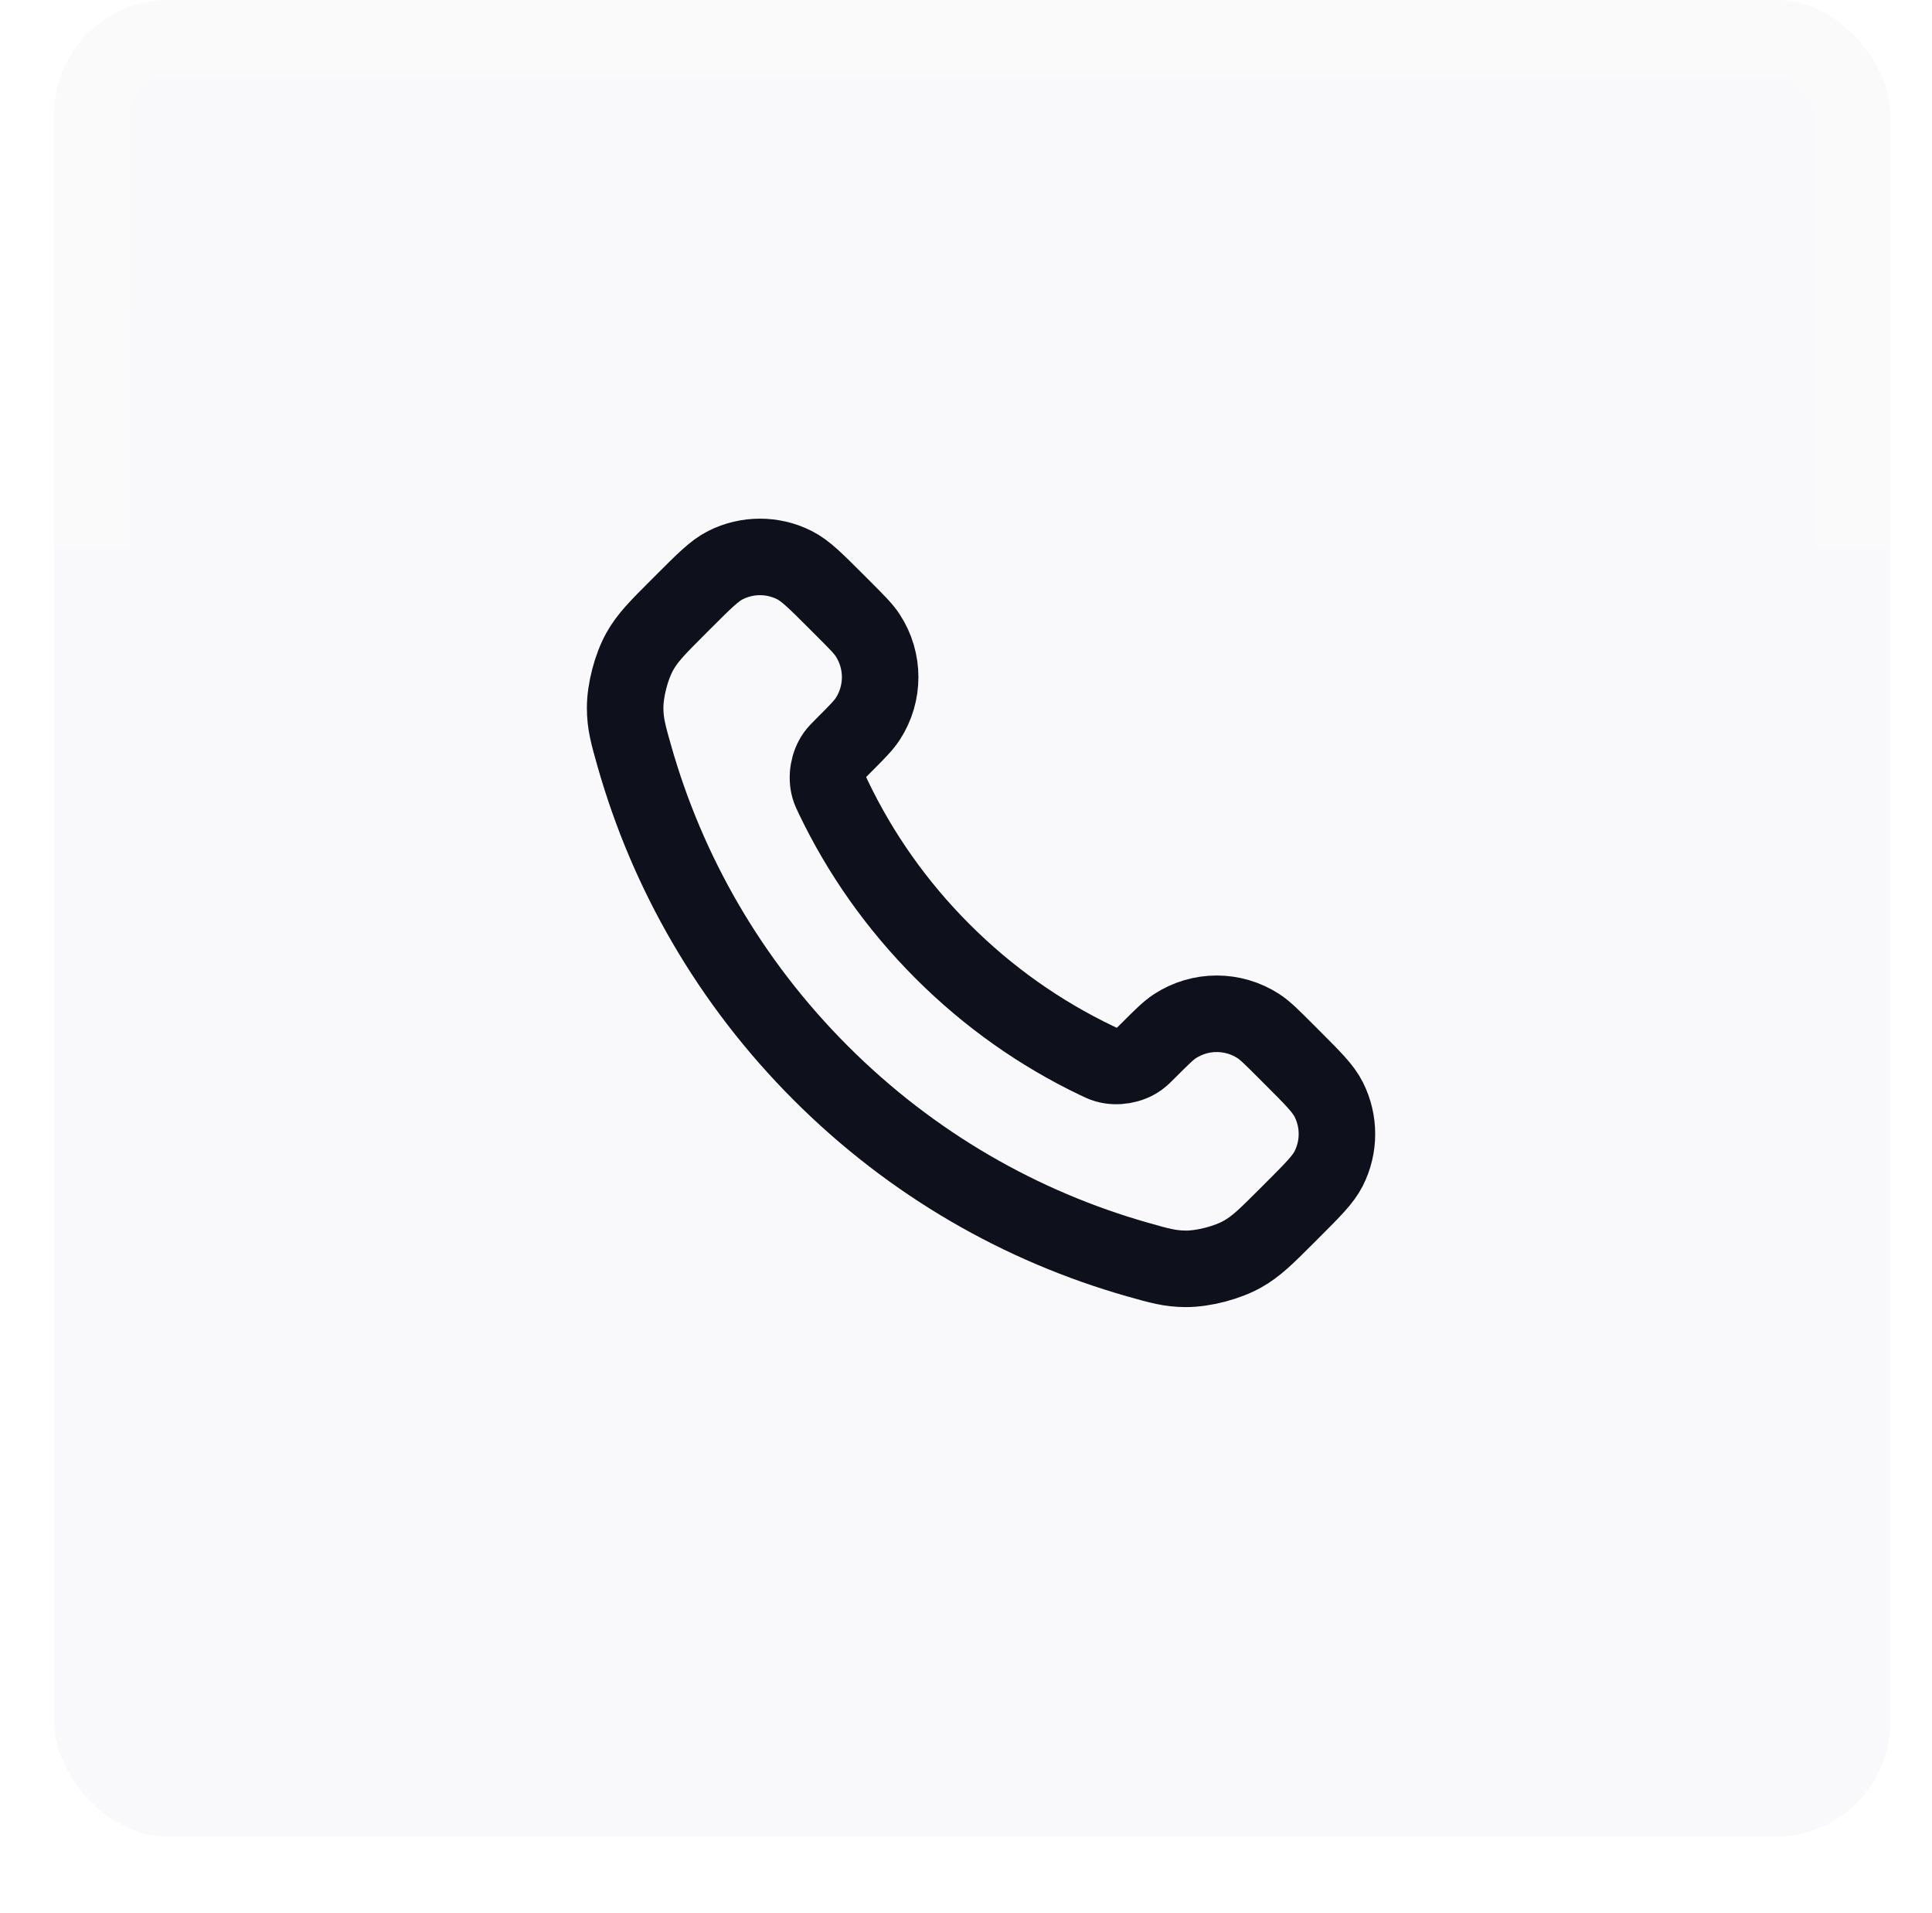
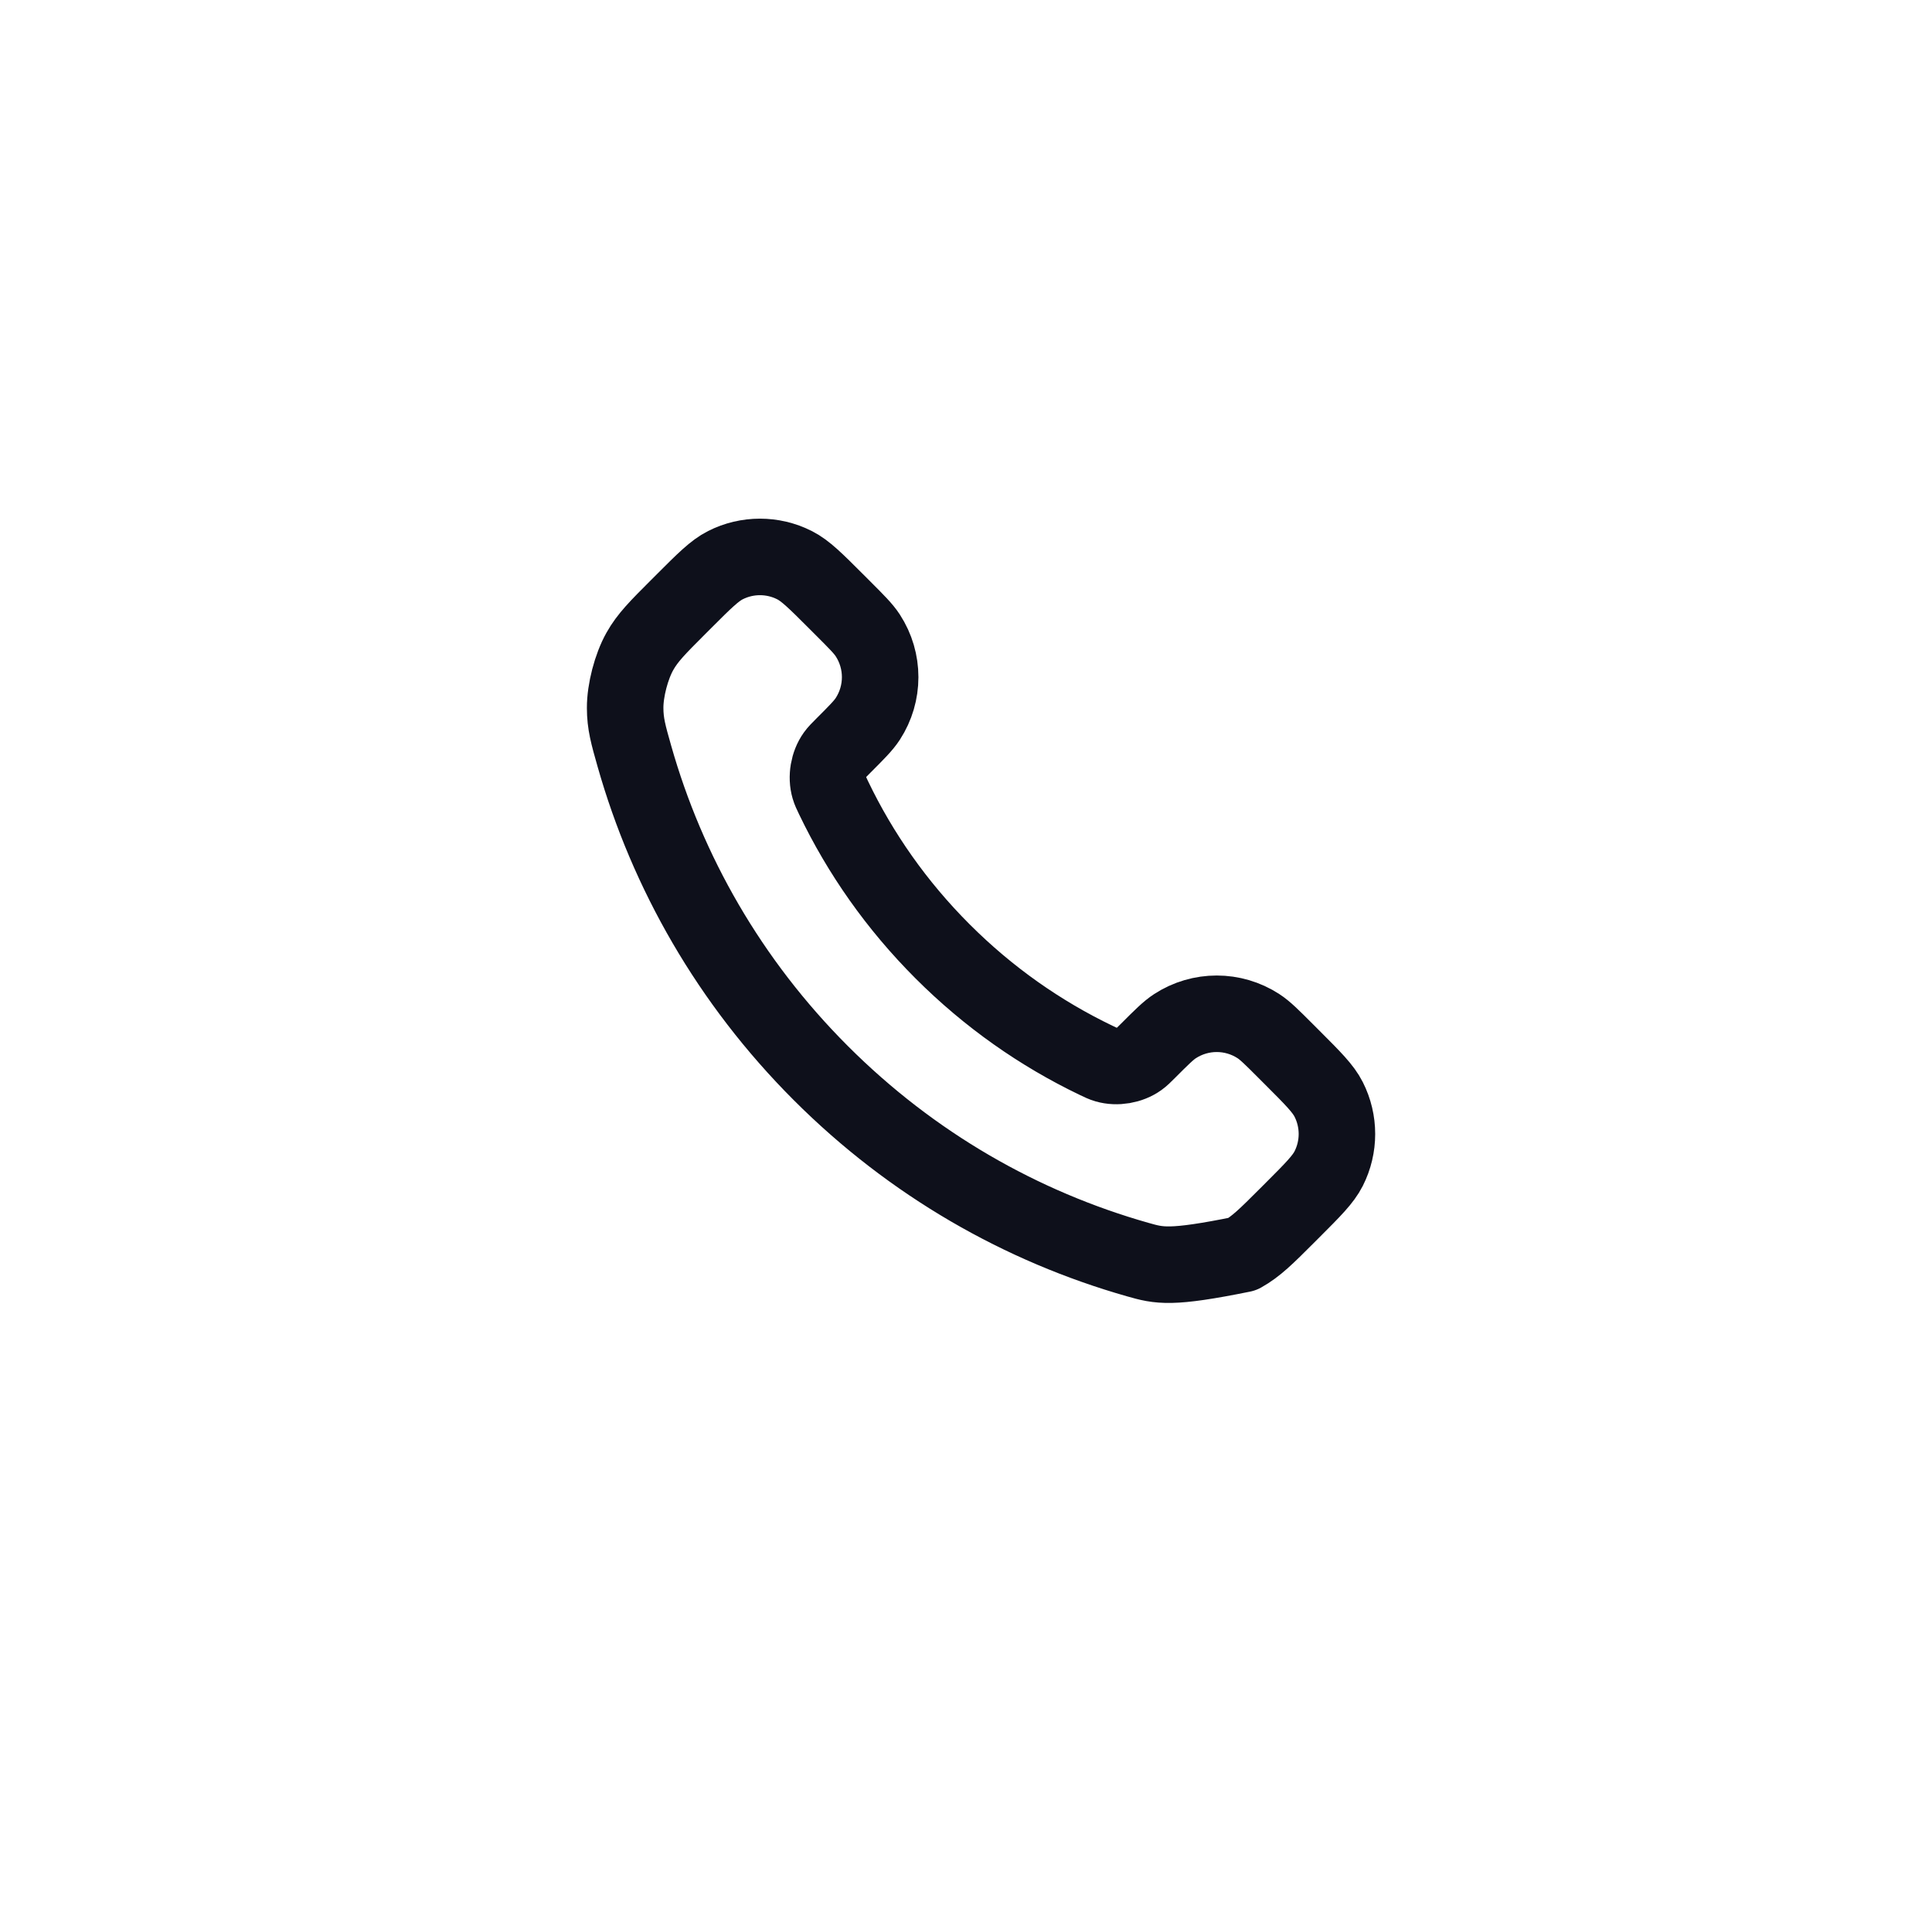
<svg xmlns="http://www.w3.org/2000/svg" width="101" height="100" viewBox="0 0 101 100" fill="none">
  <g filter="url(#filter0_dii_75_2246)">
-     <rect x="2.821" y="1" width="96" height="96" rx="6" fill="#F9F9FB" />
    <rect x="4.821" y="3" width="92" height="92" rx="4" stroke="url(#paint0_linear_75_2246)" stroke-width="4" />
-     <path d="M43.582 42.707C44.974 45.606 46.871 48.323 49.275 50.726C51.678 53.13 54.395 55.027 57.294 56.419C57.544 56.539 57.668 56.599 57.826 56.645C58.387 56.808 59.075 56.691 59.55 56.351C59.684 56.255 59.798 56.141 60.027 55.912C60.726 55.213 61.076 54.863 61.427 54.635C62.753 53.773 64.462 53.773 65.788 54.635C66.139 54.863 66.489 55.213 67.188 55.912L67.578 56.302C68.641 57.365 69.172 57.896 69.461 58.467C70.035 59.602 70.035 60.943 69.461 62.078C69.172 62.648 68.641 63.18 67.578 64.243L67.263 64.558C66.203 65.617 65.674 66.147 64.954 66.551C64.155 67 62.914 67.323 61.997 67.32C61.171 67.318 60.607 67.158 59.478 66.837C53.411 65.115 47.687 61.866 42.911 57.09C38.135 52.314 34.886 46.59 33.164 40.523C32.843 39.394 32.683 38.83 32.681 38.004C32.678 37.087 33.001 35.846 33.45 35.047C33.854 34.327 34.384 33.797 35.443 32.738L35.758 32.423C36.821 31.36 37.352 30.829 37.923 30.54C39.058 29.966 40.399 29.966 41.534 30.54C42.105 30.829 42.636 31.36 43.699 32.423L44.089 32.813C44.788 33.512 45.138 33.862 45.366 34.213C46.228 35.539 46.228 37.248 45.366 38.574C45.138 38.925 44.788 39.275 44.089 39.974C43.86 40.203 43.746 40.317 43.65 40.451C43.31 40.926 43.193 41.614 43.356 42.175C43.402 42.333 43.462 42.457 43.582 42.707Z" stroke="#0E101B" stroke-width="4" stroke-linecap="round" stroke-linejoin="round" />
+     <path d="M43.582 42.707C44.974 45.606 46.871 48.323 49.275 50.726C51.678 53.13 54.395 55.027 57.294 56.419C57.544 56.539 57.668 56.599 57.826 56.645C58.387 56.808 59.075 56.691 59.55 56.351C59.684 56.255 59.798 56.141 60.027 55.912C60.726 55.213 61.076 54.863 61.427 54.635C62.753 53.773 64.462 53.773 65.788 54.635C66.139 54.863 66.489 55.213 67.188 55.912L67.578 56.302C68.641 57.365 69.172 57.896 69.461 58.467C70.035 59.602 70.035 60.943 69.461 62.078C69.172 62.648 68.641 63.18 67.578 64.243L67.263 64.558C66.203 65.617 65.674 66.147 64.954 66.551C61.171 67.318 60.607 67.158 59.478 66.837C53.411 65.115 47.687 61.866 42.911 57.09C38.135 52.314 34.886 46.59 33.164 40.523C32.843 39.394 32.683 38.83 32.681 38.004C32.678 37.087 33.001 35.846 33.45 35.047C33.854 34.327 34.384 33.797 35.443 32.738L35.758 32.423C36.821 31.36 37.352 30.829 37.923 30.54C39.058 29.966 40.399 29.966 41.534 30.54C42.105 30.829 42.636 31.36 43.699 32.423L44.089 32.813C44.788 33.512 45.138 33.862 45.366 34.213C46.228 35.539 46.228 37.248 45.366 38.574C45.138 38.925 44.788 39.275 44.089 39.974C43.86 40.203 43.746 40.317 43.65 40.451C43.31 40.926 43.193 41.614 43.356 42.175C43.402 42.333 43.462 42.457 43.582 42.707Z" stroke="#0E101B" stroke-width="4" stroke-linecap="round" stroke-linejoin="round" />
  </g>
  <defs>
    <filter id="filter0_dii_75_2246" x="0.821" y="0" width="100" height="100" filterUnits="userSpaceOnUse" color-interpolation-filters="sRGB">
      <feFlood flood-opacity="0" result="BackgroundImageFix" />
      <feColorMatrix in="SourceAlpha" type="matrix" values="0 0 0 0 0 0 0 0 0 0 0 0 0 0 0 0 0 0 127 0" result="hardAlpha" />
      <feOffset dy="1" />
      <feGaussianBlur stdDeviation="1" />
      <feComposite in2="hardAlpha" operator="out" />
      <feColorMatrix type="matrix" values="0 0 0 0 0.063 0 0 0 0 0.094 0 0 0 0 0.157 0 0 0 0.05 0" />
      <feBlend mode="normal" in2="BackgroundImageFix" result="effect1_dropShadow_75_2246" />
      <feBlend mode="normal" in="SourceGraphic" in2="effect1_dropShadow_75_2246" result="shape" />
      <feColorMatrix in="SourceAlpha" type="matrix" values="0 0 0 0 0 0 0 0 0 0 0 0 0 0 0 0 0 0 127 0" result="hardAlpha" />
      <feOffset dy="-2" />
      <feComposite in2="hardAlpha" operator="arithmetic" k2="-1" k3="1" />
      <feColorMatrix type="matrix" values="0 0 0 0 0.063 0 0 0 0 0.094 0 0 0 0 0.157 0 0 0 0.05 0" />
      <feBlend mode="normal" in2="shape" result="effect2_innerShadow_75_2246" />
      <feColorMatrix in="SourceAlpha" type="matrix" values="0 0 0 0 0 0 0 0 0 0 0 0 0 0 0 0 0 0 127 0" result="hardAlpha" />
      <feMorphology radius="1" operator="erode" in="SourceAlpha" result="effect3_innerShadow_75_2246" />
      <feOffset />
      <feComposite in2="hardAlpha" operator="arithmetic" k2="-1" k3="1" />
      <feColorMatrix type="matrix" values="0 0 0 0 0.063 0 0 0 0 0.094 0 0 0 0 0.157 0 0 0 0.18 0" />
      <feBlend mode="normal" in2="effect2_innerShadow_75_2246" result="effect3_innerShadow_75_2246" />
    </filter>
    <linearGradient id="paint0_linear_75_2246" x1="50.821" y1="1" x2="50.821" y2="97" gradientUnits="userSpaceOnUse">
      <stop stop-color="white" stop-opacity="0.12" />
      <stop offset="1" stop-color="white" stop-opacity="0" />
    </linearGradient>
  </defs>
</svg>